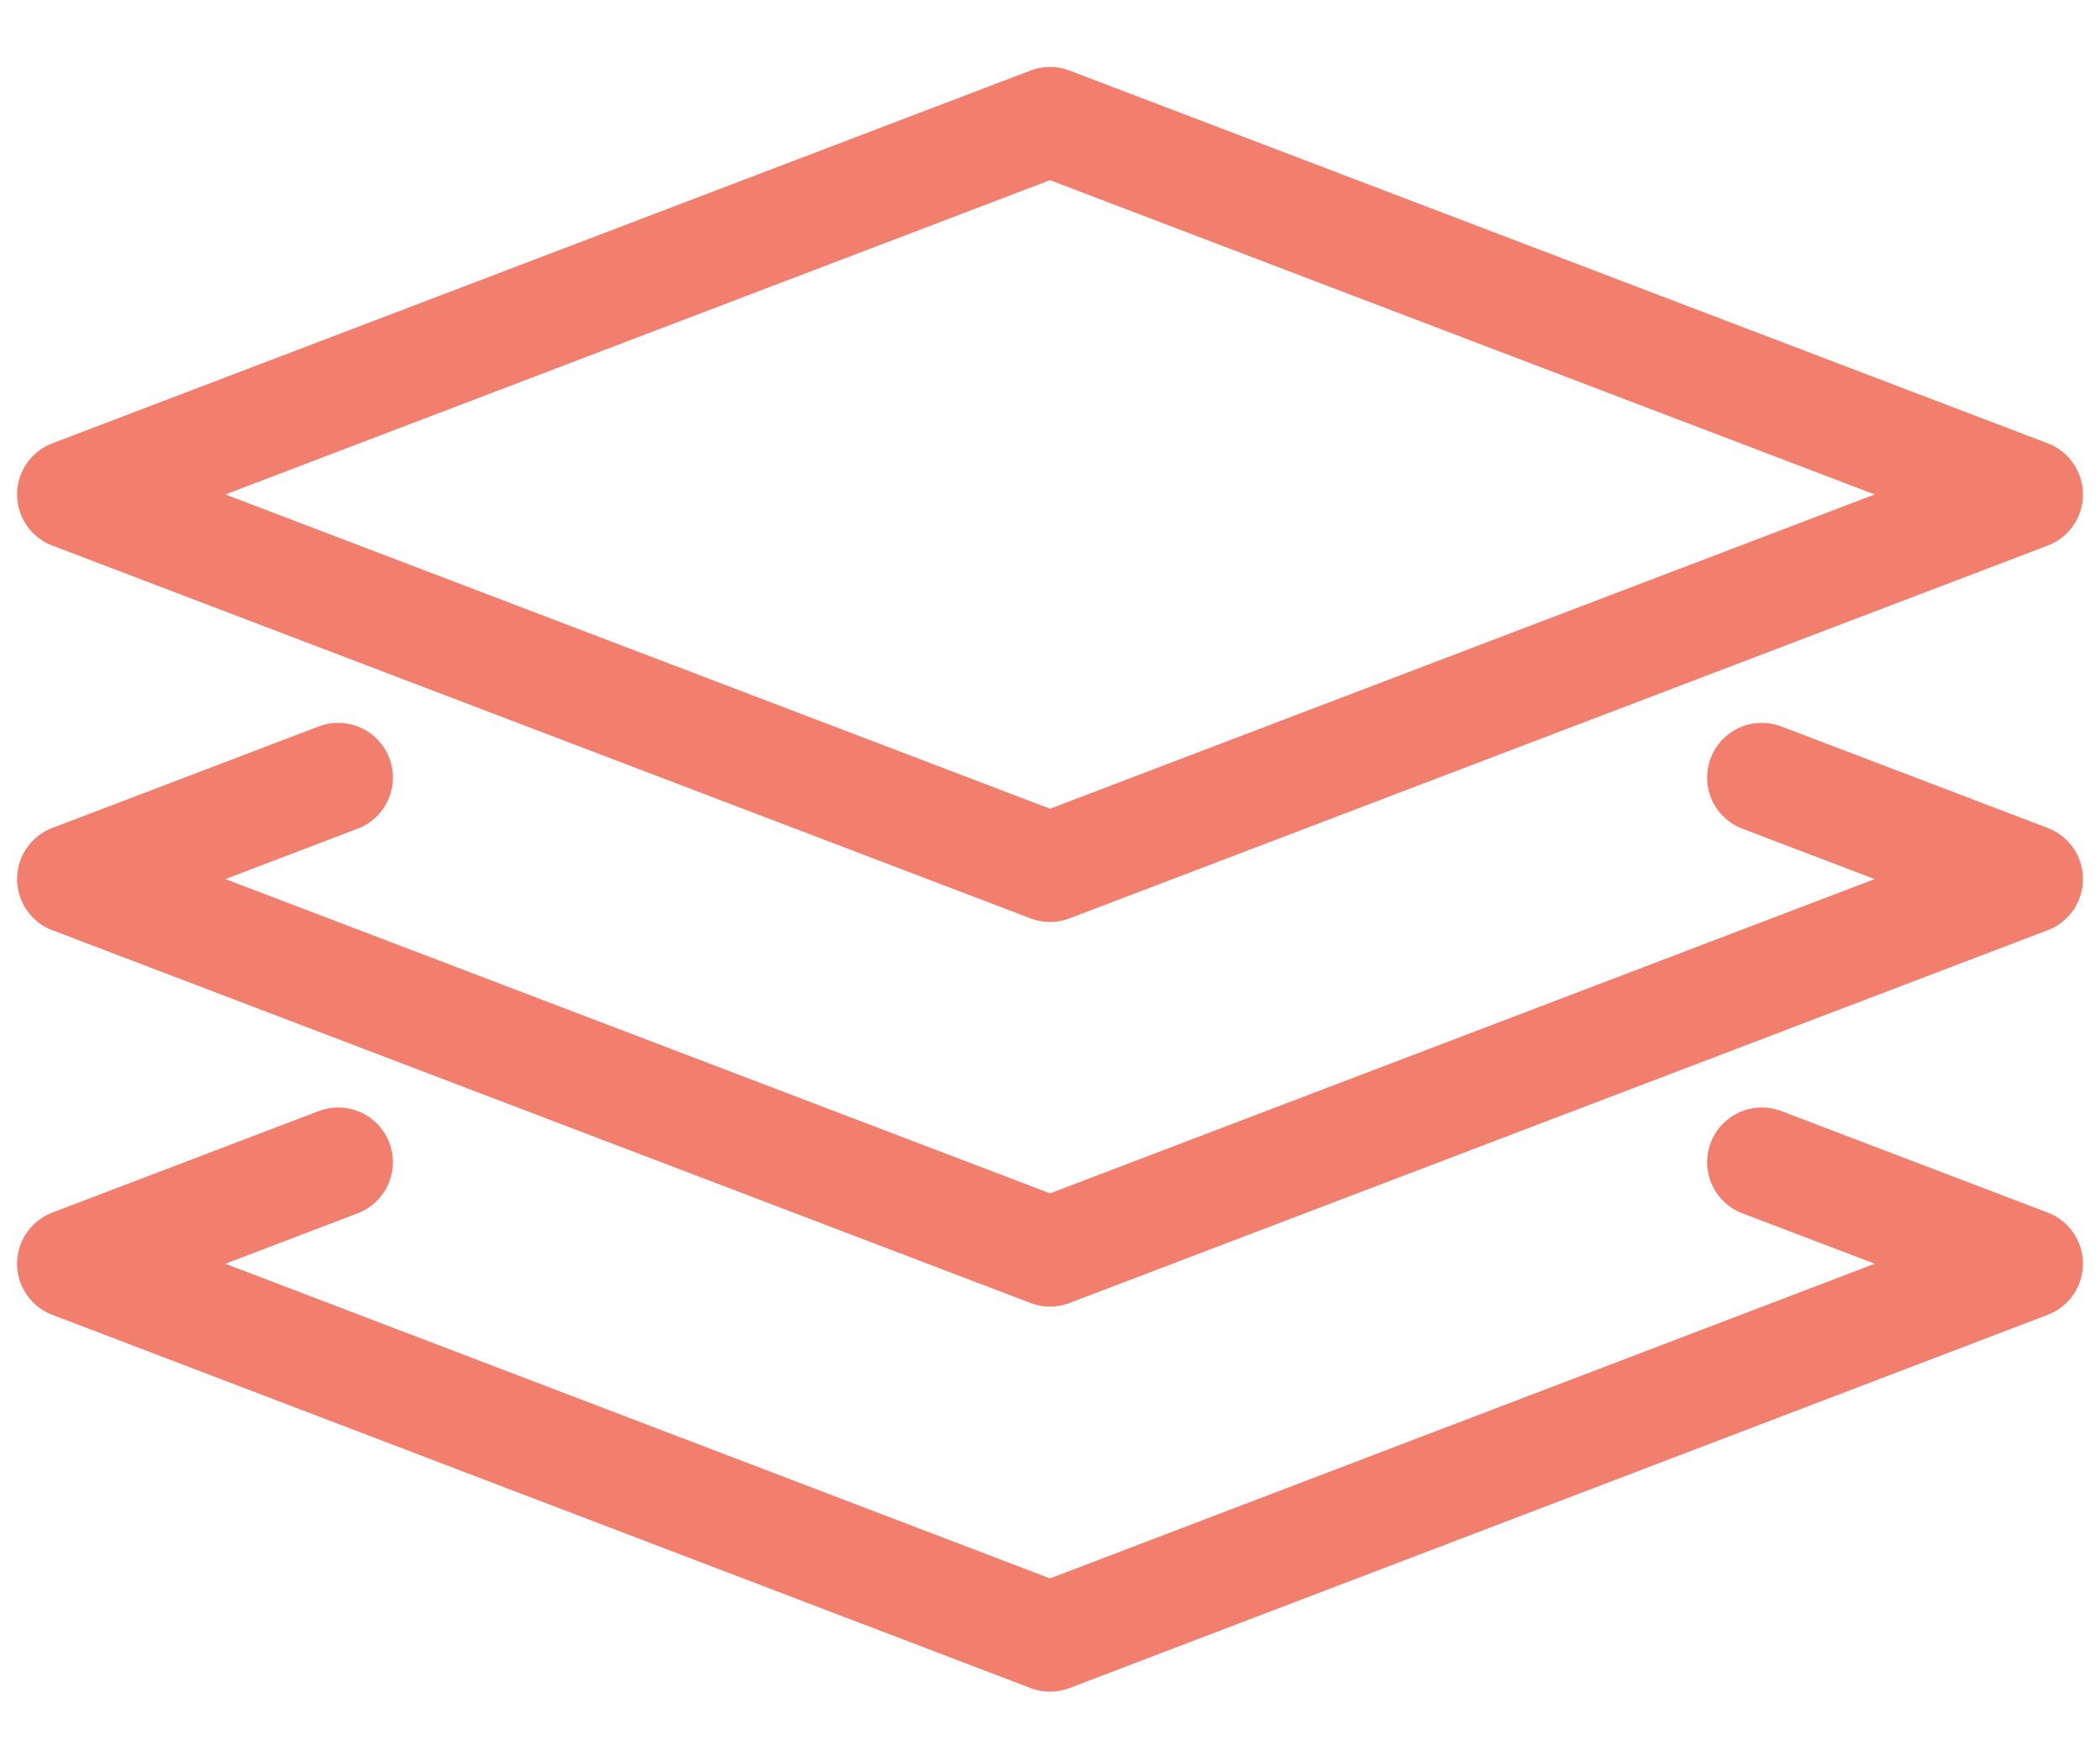
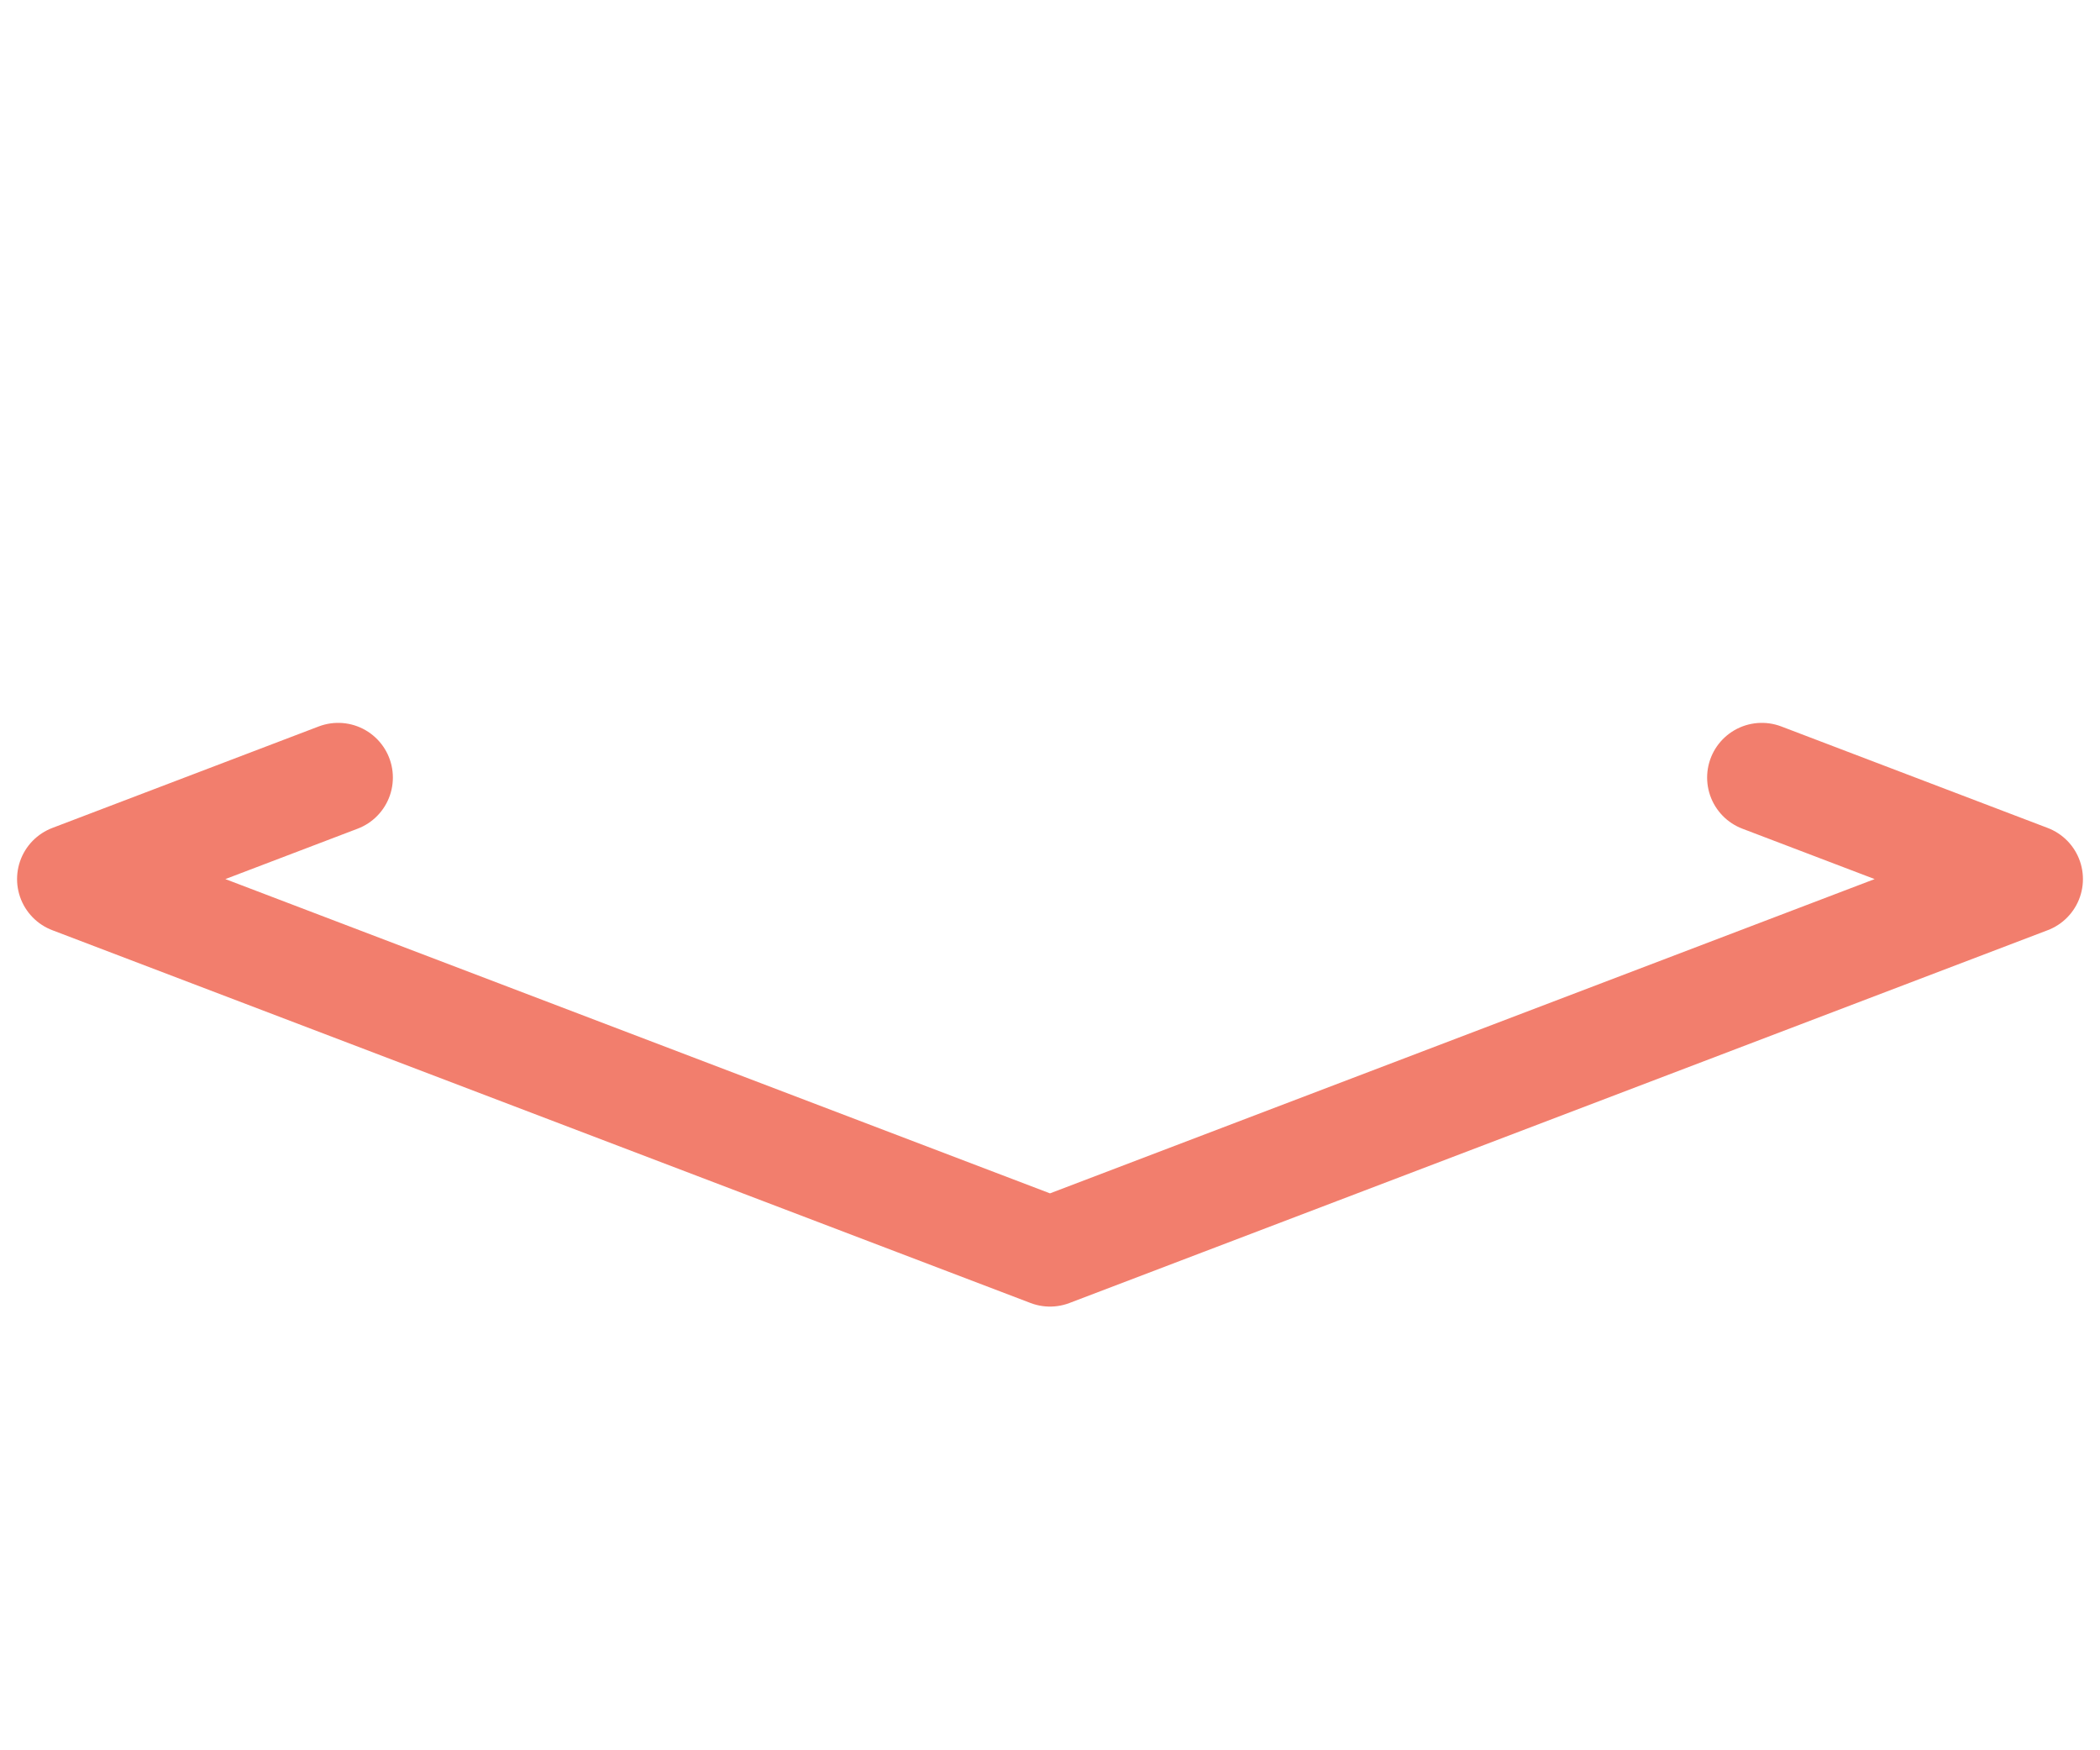
<svg xmlns="http://www.w3.org/2000/svg" id="Layer_1" data-name="Layer 1" width="48" height="40" viewBox="0 0 48 40">
  <defs>
    <style>
      .cls-1 {
        fill: none;
        stroke: #f27e6d;
        stroke-linecap: round;
        stroke-linejoin: round;
        stroke-width: 2.5px;
      }
    </style>
  </defs>
-   <polygon class="cls-1" points="46.36 11.3 24 19.82 1.64 11.3 24 2.78 46.36 11.3" />
-   <polyline class="cls-1" points="7.73 26.56 1.64 28.88 24 37.41 46.36 28.88 40.27 26.56" />
  <polyline class="cls-1" points="40.27 17.77 46.36 20.09 24 28.61 1.64 20.09 7.73 17.77" />
</svg>